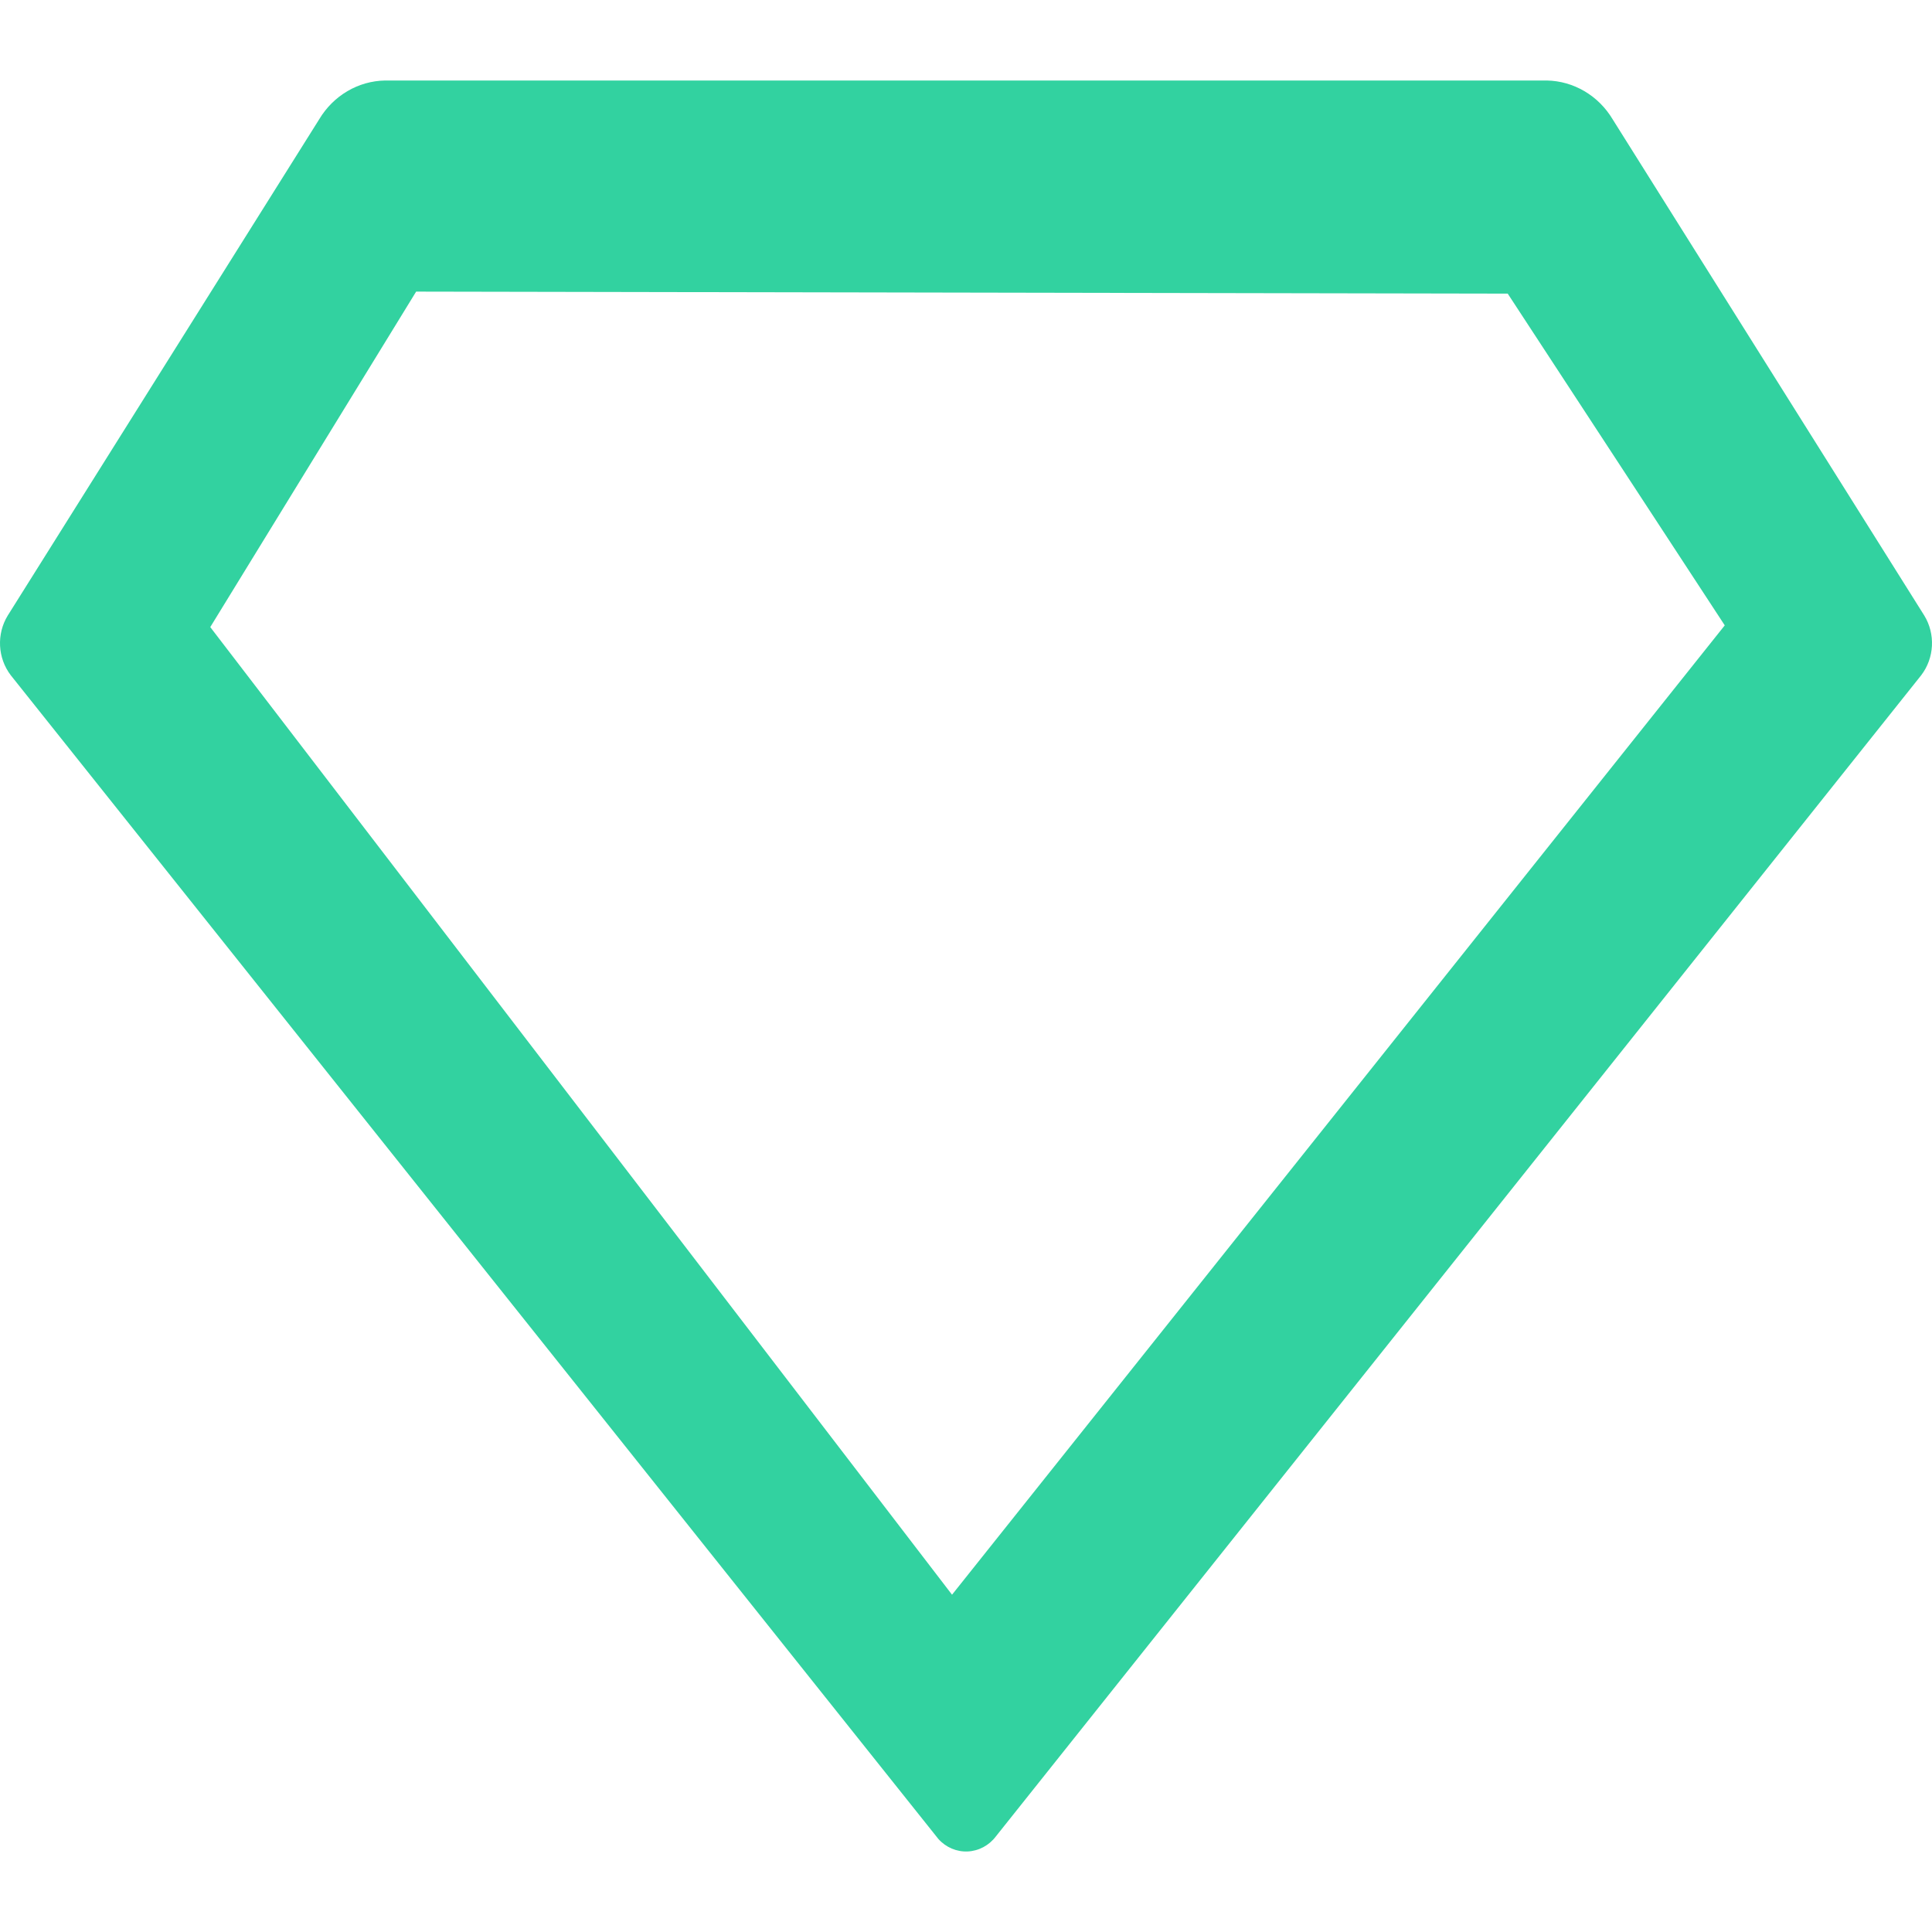
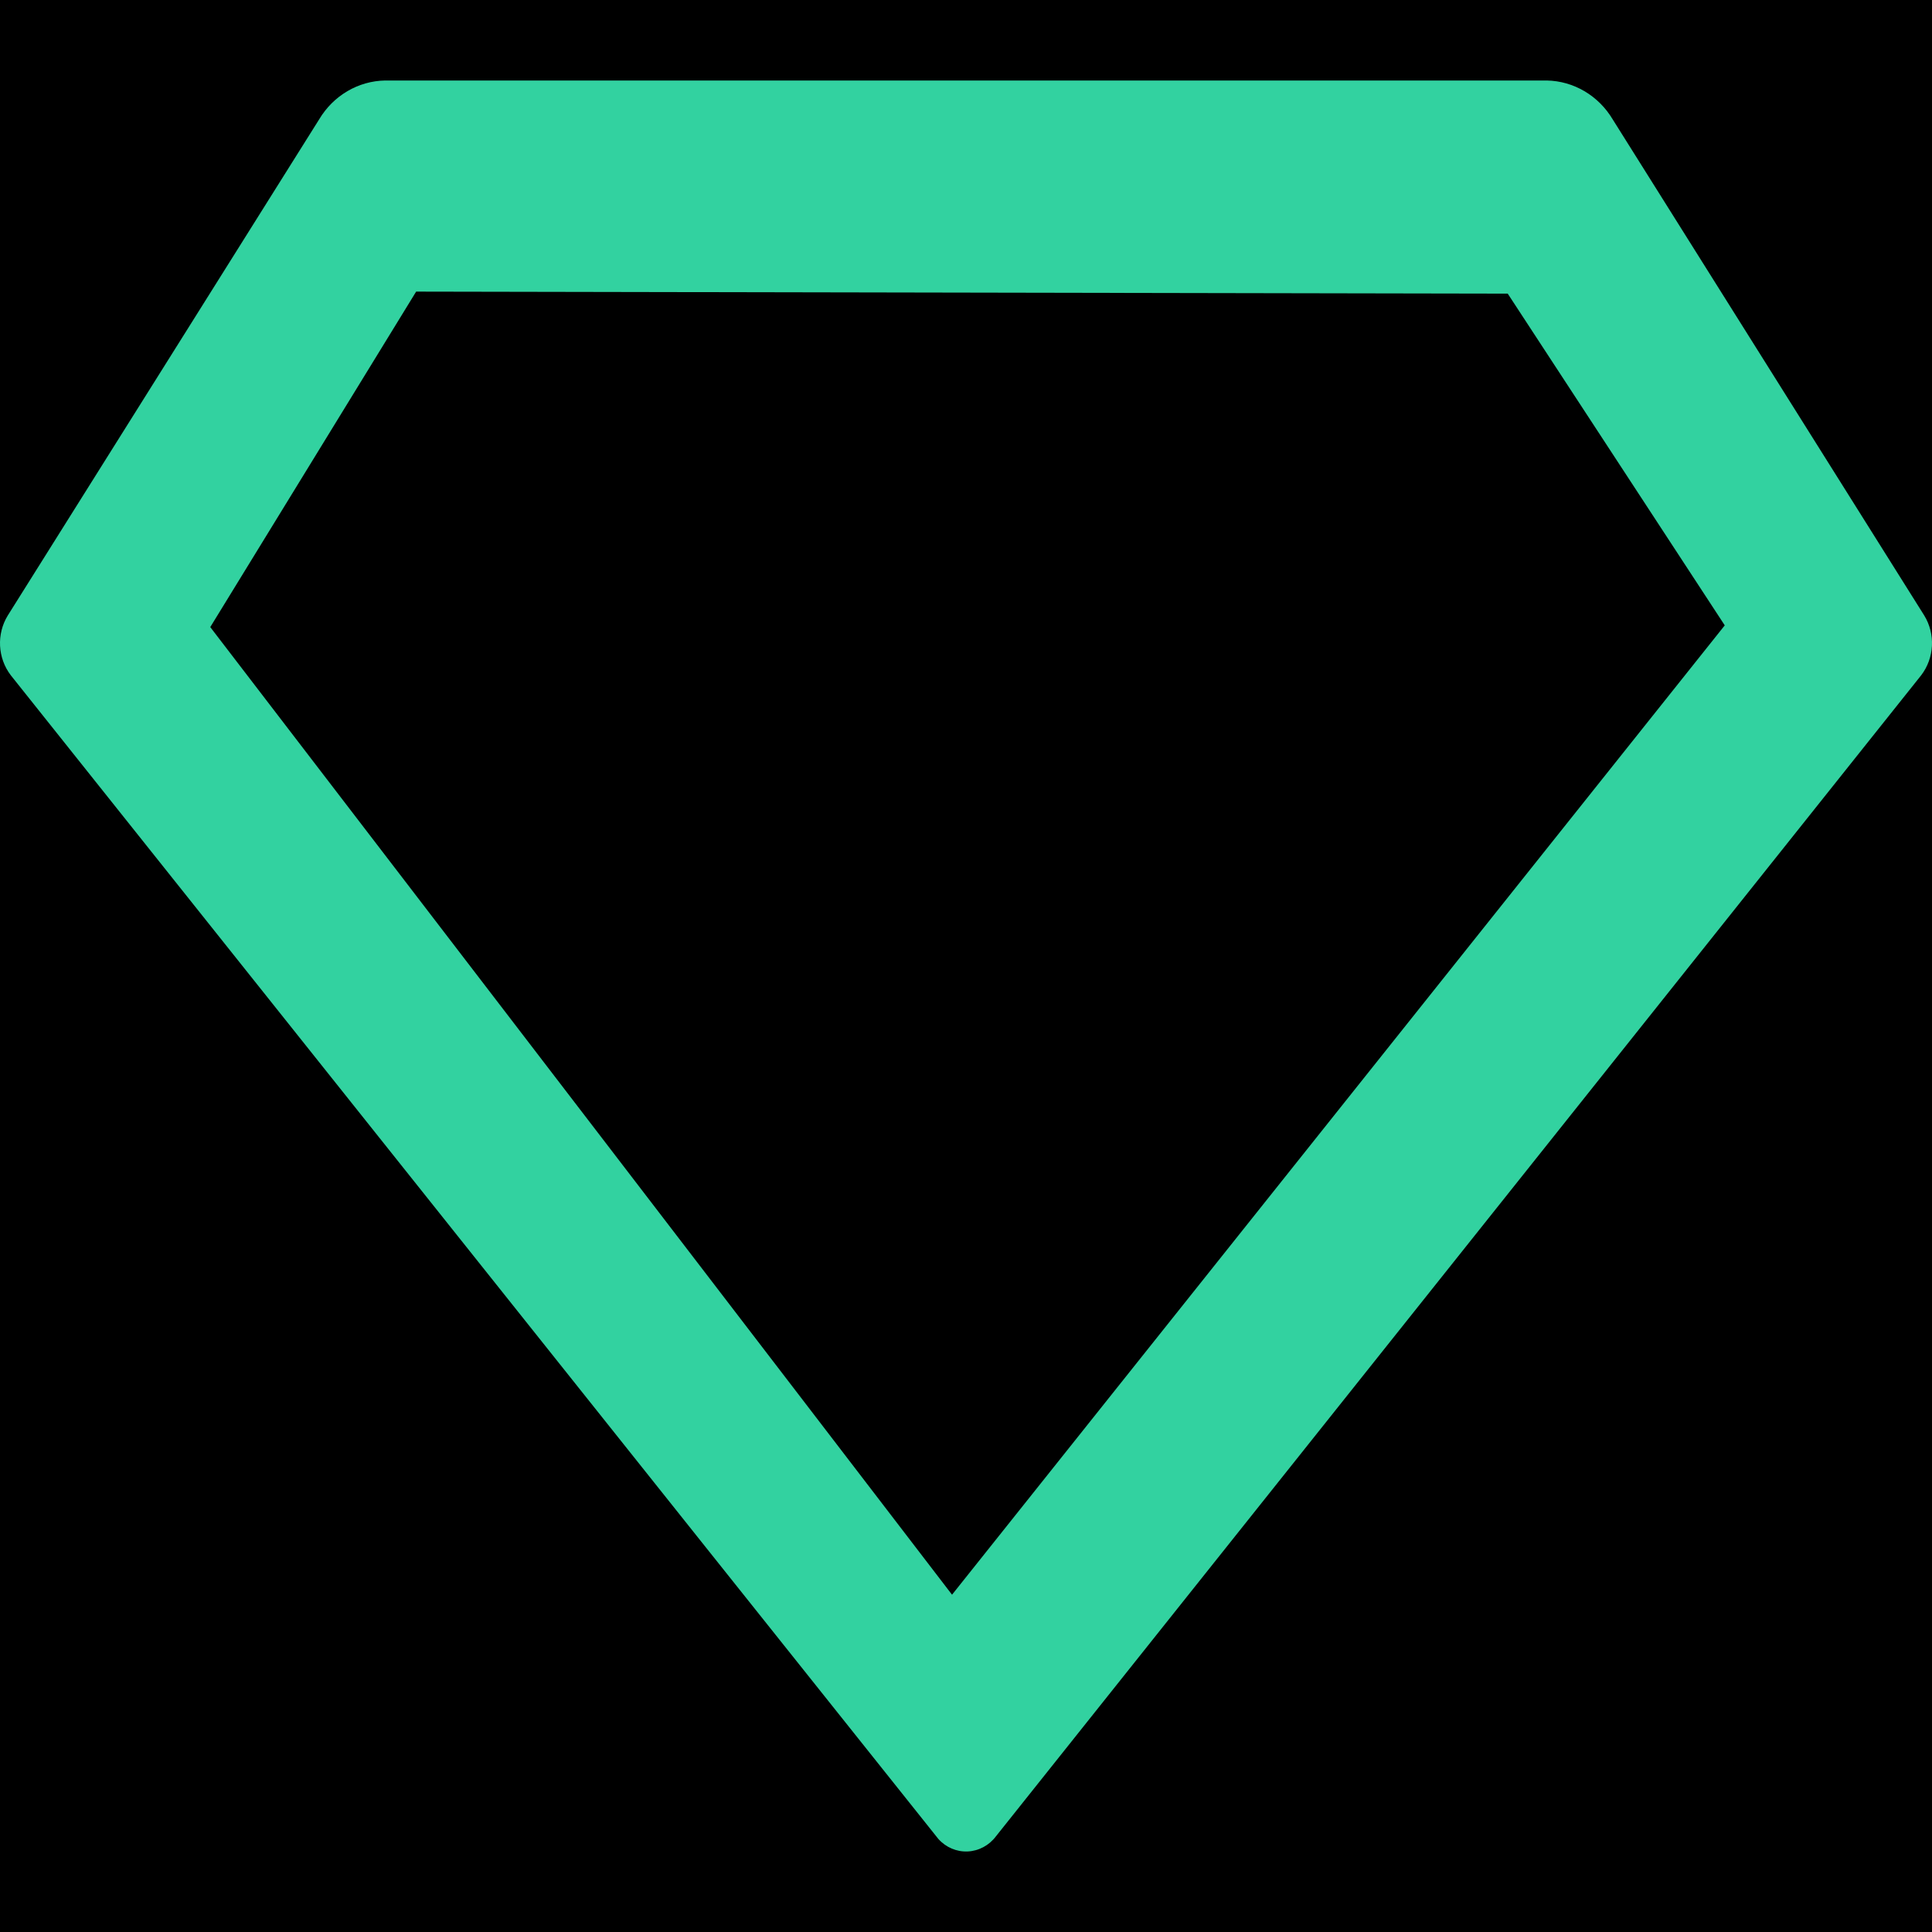
<svg xmlns="http://www.w3.org/2000/svg" xmlns:xlink="http://www.w3.org/1999/xlink" width="48px" height="48px" viewBox="0 0 48 48" version="1.1">
  <title>64686EC9-E039-43A3-81D8-513DA6433D08</title>
  <defs>
    <rect id="path-1" x="0" y="0" width="312" height="244" rx="10" />
    <filter x="-14.7%" y="-18.0%" width="129.5%" height="137.7%" filterUnits="objectBoundingBox" id="filter-2">
      <feOffset dx="0" dy="2" in="SourceAlpha" result="shadowOffsetOuter1" />
      <feGaussianBlur stdDeviation="15" in="shadowOffsetOuter1" result="shadowBlurOuter1" />
      <feComposite in="shadowBlurOuter1" in2="SourceAlpha" operator="out" result="shadowBlurOuter1" />
      <feColorMatrix values="0 0 0 0 0.333   0 0 0 0 0.392   0 0 0 0 0.471  0 0 0 0.05 0" type="matrix" in="shadowBlurOuter1" />
    </filter>
  </defs>
  <g id="Page-1" stroke="none" stroke-width="1" fill="none" fill-rule="evenodd">
    <g id="ACP-About-Us" transform="translate(-1440.508, -859)">
      <rect fill="#FFFFFF" x="0" y="0" width="1920" height="2005" />
      <polygon id="Path_68" stroke="#7FCF7F" stroke-width="5.003" transform="translate(1835.683, 469.312) rotate(-24.003) translate(-1835.683, -469.312)" points="1585.231 -57.237 1446.541 421.697 1813.793 995.86 2224.824 995.86 1822.774 367.3 1945.71 -57.237" />
      <g id="Rectangle-Copy-3" transform="translate(1308, 829)">
        <g id="Rectangle">
          <use fill="black" fill-opacity="1" filter="url(#filter-2)" xlink:href="#path-1" />
-           <rect stroke="#E6E8EB" stroke-width="1" stroke-linejoin="square" fill="#FFFFFF" fill-rule="evenodd" x="0.5" y="0.5" width="311" height="243" rx="10" />
        </g>
        <g id="ic/solid/Eye" transform="translate(132.508, 30)" fill="#32D2A0">
          <path d="M9.572,2 L38.429,2 C39.098,2.012 39.715,2.376 40.067,2.966 L47.807,15.291 C48.09,15.752 48.059,16.348 47.732,16.776 L24.743,45.624 C24.574,45.849 24.318,45.986 24.043,45.999 C23.768,46.012 23.501,45.898 23.314,45.689 C23.3,45.675 15.618,36.038 0.268,16.777 C-0.059,16.349 -0.09,15.753 0.193,15.292 L7.929,2.966 C8.282,2.374 8.901,2.01 9.572,2 Z M10.339,7.245 L5.224,15.58 L23.653,39.62 L42.851,15.537 L37.459,7.295 L10.339,7.245 Z" id="Path_180" />
        </g>
      </g>
    </g>
  </g>
</svg>